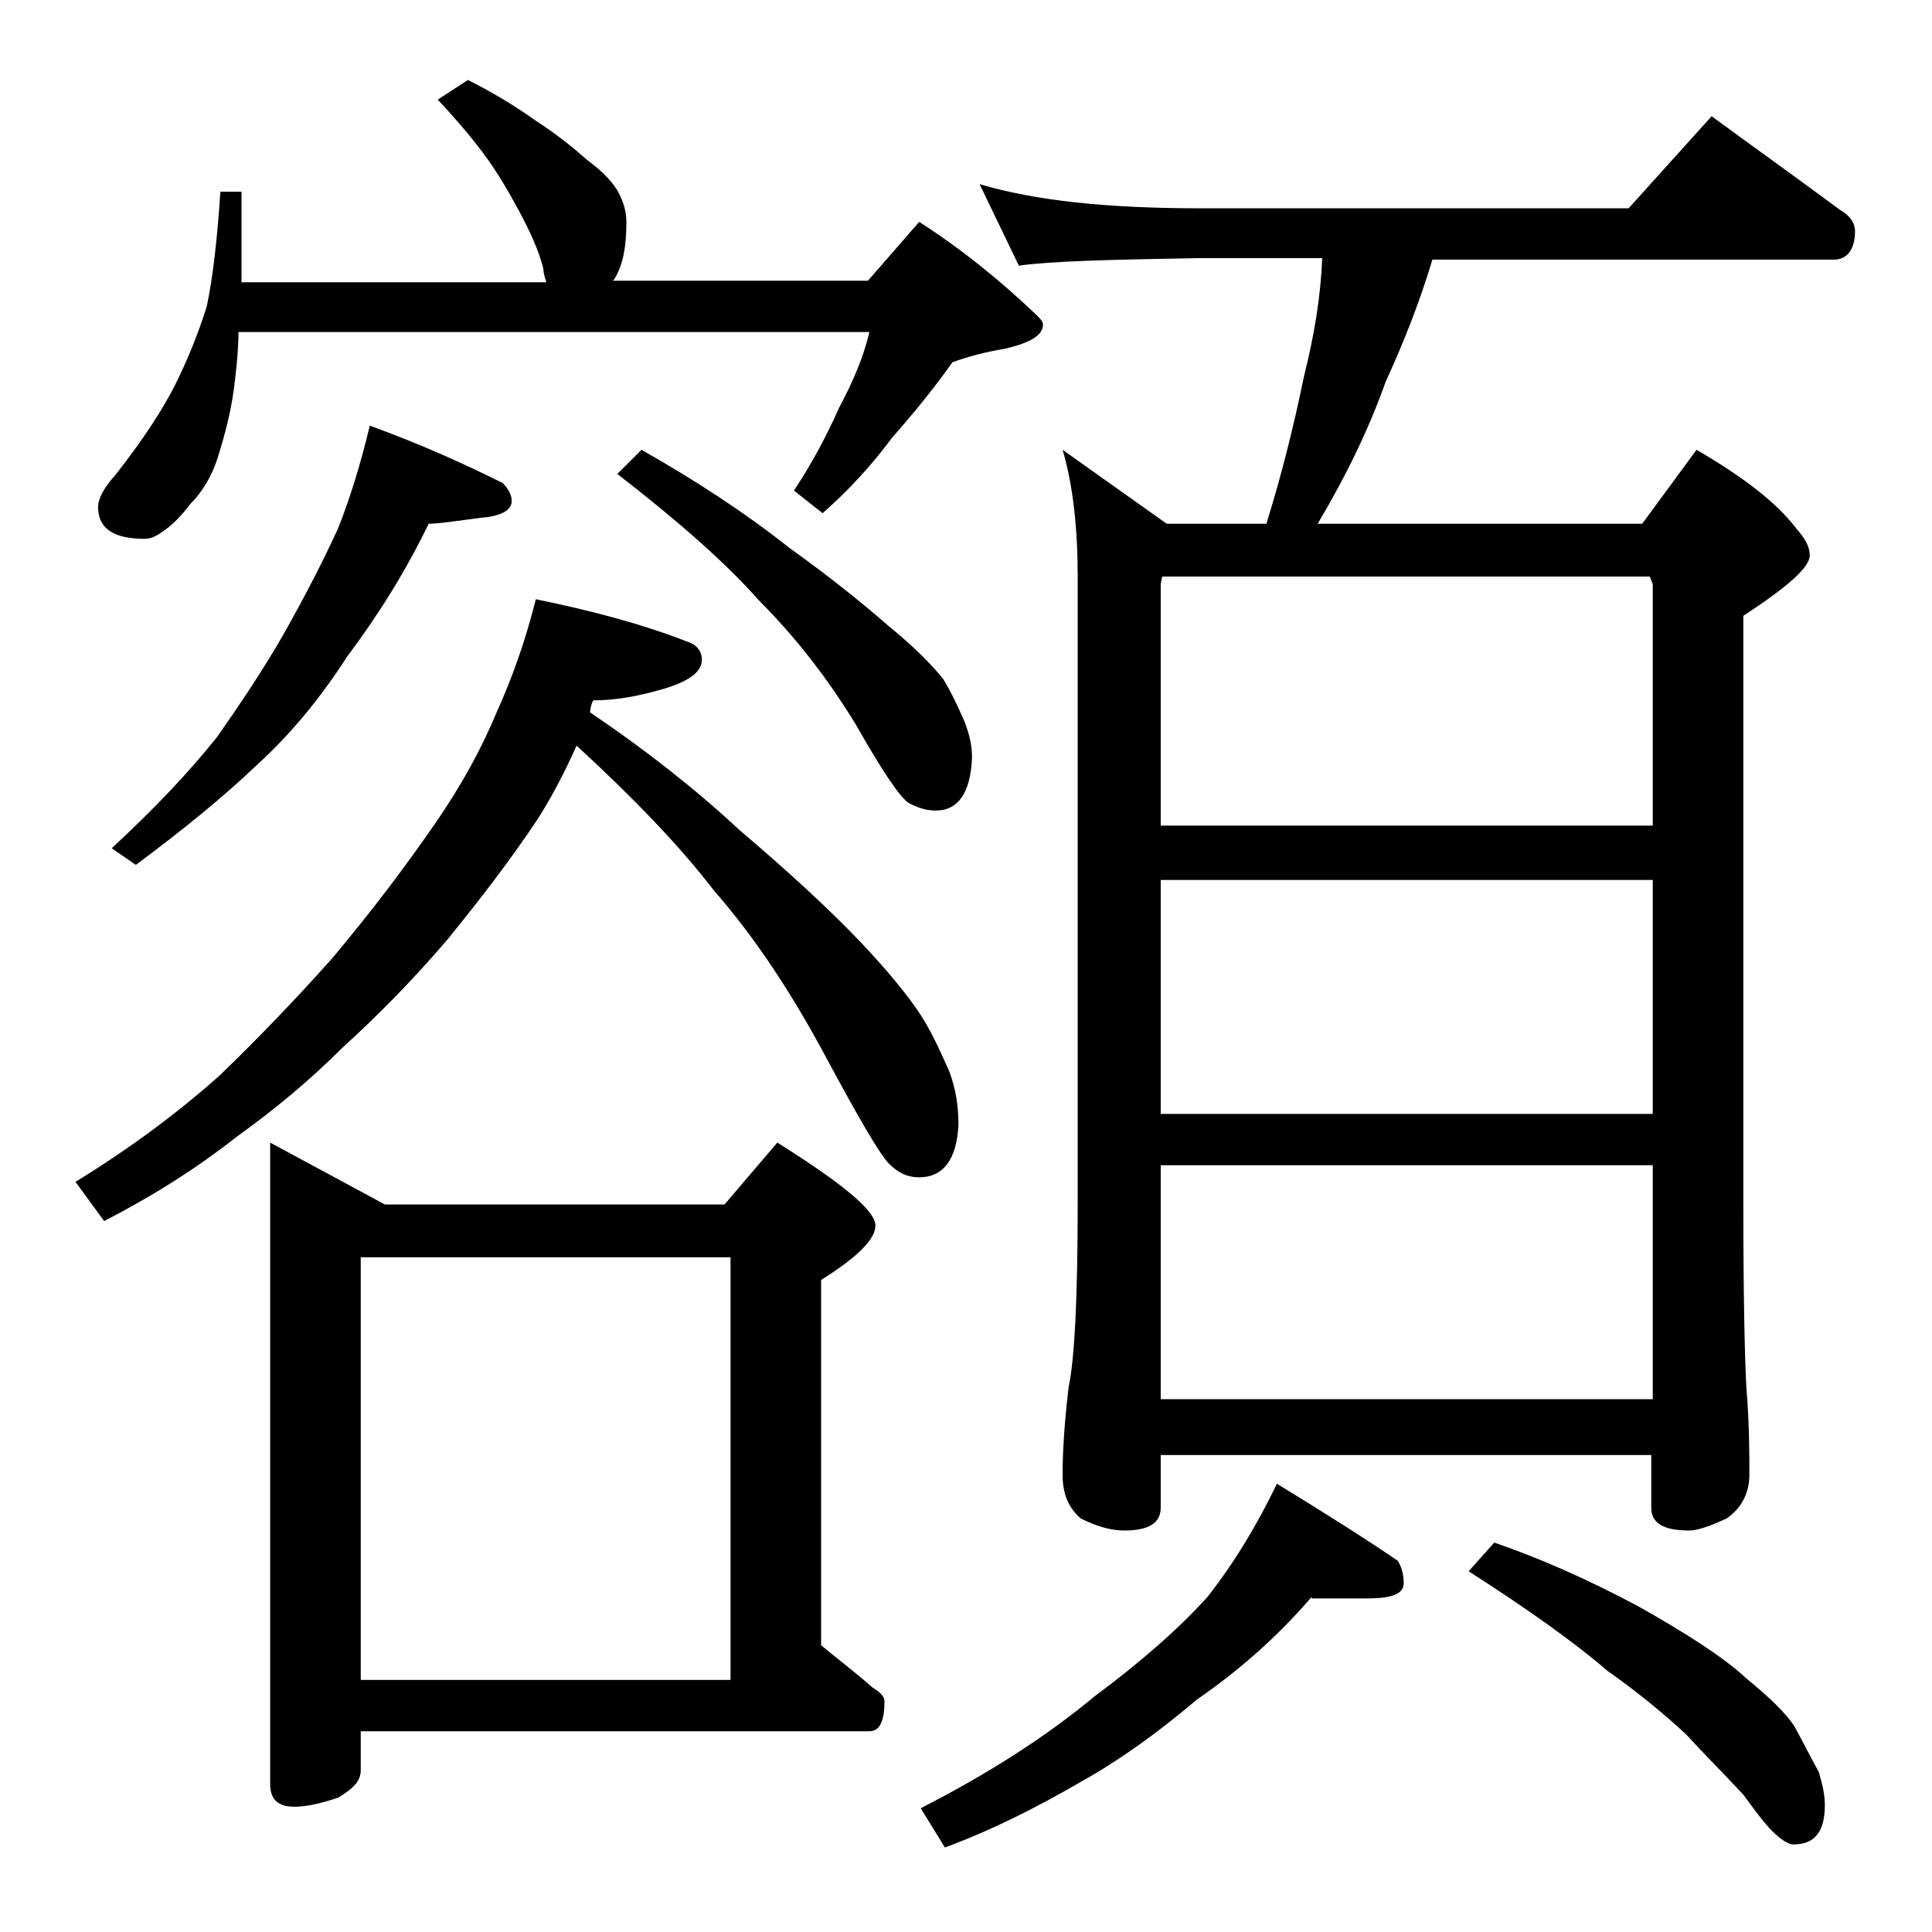
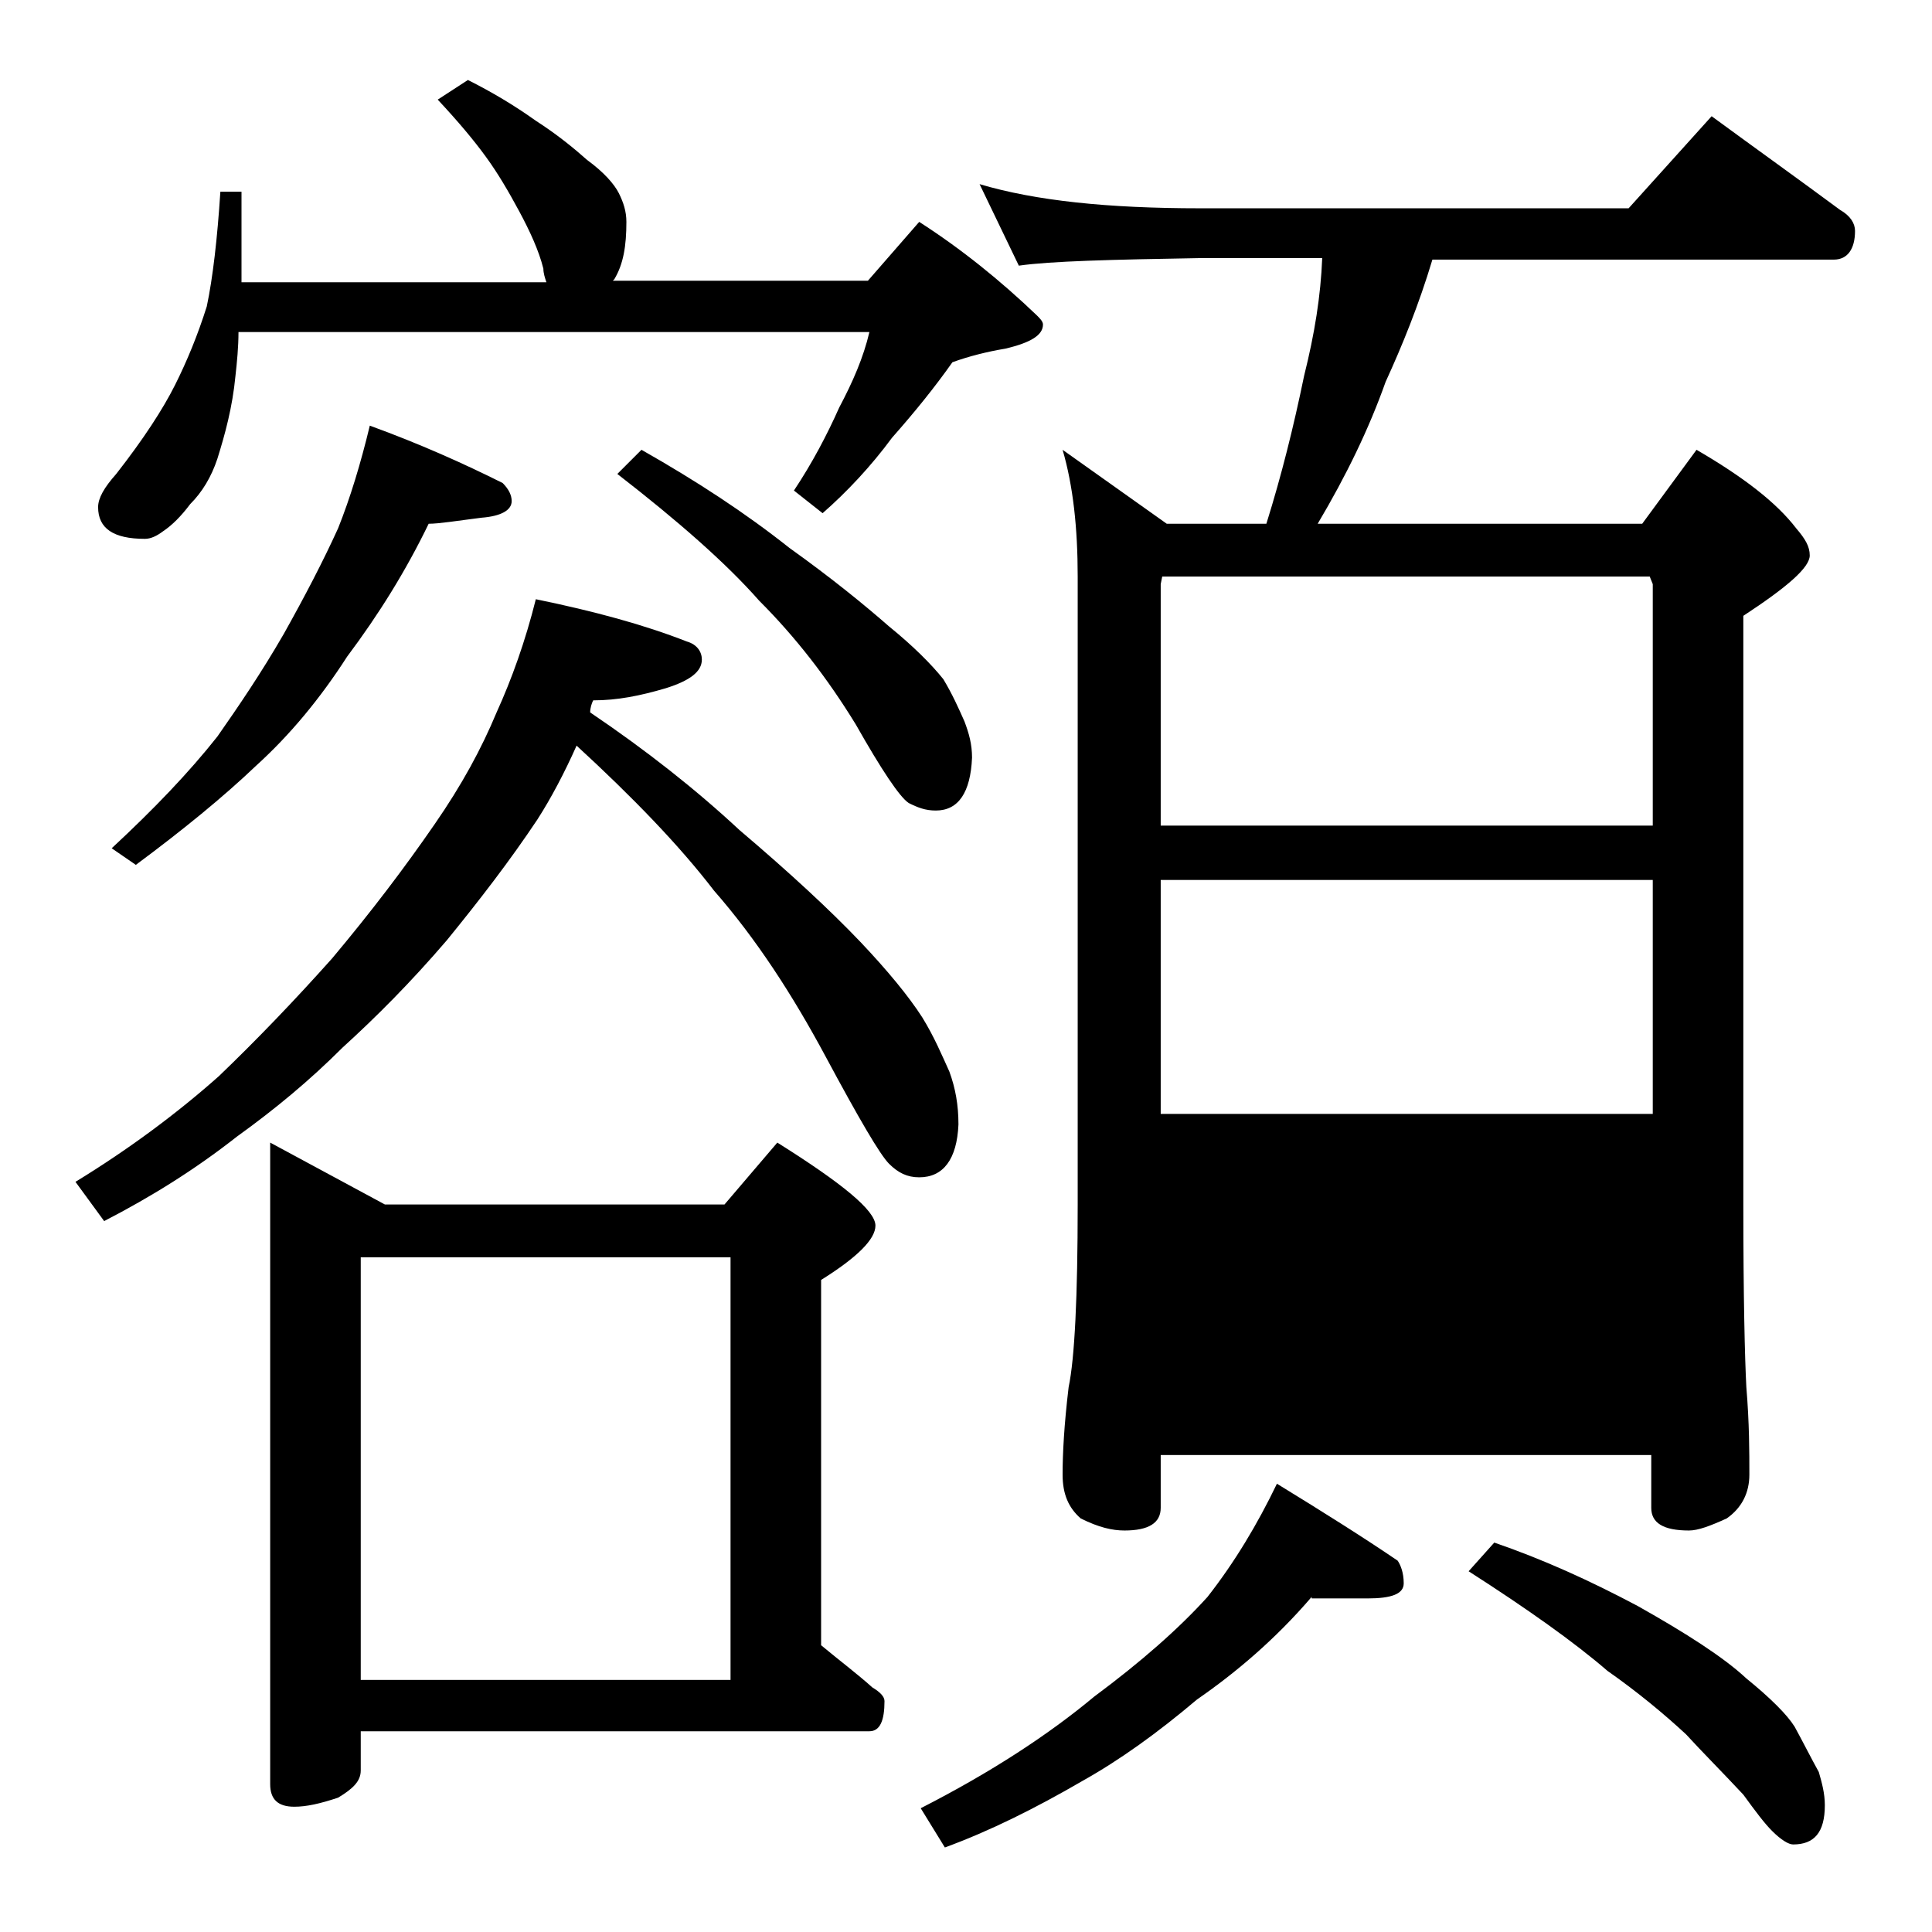
<svg xmlns="http://www.w3.org/2000/svg" version="1.1" id="Layer_1" x="0px" y="0px" viewBox="0 0 128 128" enable-background="new 0 0 128 128" xml:space="preserve">
-   <path d="M35.5,39.7c3.9,0.8,7.2,1.7,10,2.8c0.7,0.2,1,0.7,1,1.2c0,0.8-0.8,1.4-2.4,1.9c-1.7,0.5-3.2,0.8-4.8,0.8  c-0.1,0.2-0.2,0.5-0.2,0.8c3.7,2.5,7,5.1,9.9,7.8c3.3,2.8,6,5.3,8,7.4c1.8,1.9,3.2,3.6,4.1,5c0.8,1.3,1.3,2.5,1.8,3.6  c0.4,1.1,0.6,2.2,0.6,3.5c-0.1,2.3-1,3.5-2.6,3.5c-0.8,0-1.4-0.3-2-0.9c-0.6-0.6-2-3-4.2-7.1c-2.2-4.1-4.6-7.8-7.4-11  c-2.3-3-5.4-6.2-9.1-9.6c-0.8,1.8-1.7,3.5-2.6,4.9c-1.8,2.7-3.8,5.3-6,8c-2.4,2.8-4.7,5.1-6.9,7.1c-2.2,2.2-4.5,4.1-7,5.9  c-2.8,2.2-5.7,4-8.8,5.6L5,78.3c3.6-2.2,6.8-4.6,9.5-7c2.5-2.4,5-5,7.5-7.8c2.6-3.1,4.8-6,6.8-8.9c1.8-2.6,3.1-5,4.1-7.4  C33.9,45,34.8,42.5,35.5,39.7z M31,5.3C32.6,6.1,34.1,7,35.5,8c1.4,0.9,2.5,1.8,3.4,2.6c1.1,0.8,1.8,1.6,2.1,2.2  c0.3,0.6,0.5,1.2,0.5,1.9c0,1.6-0.2,2.8-0.8,3.8l-0.1,0.1h16.9l3.4-3.9c2.8,1.8,5.4,3.9,7.8,6.2c0.2,0.2,0.4,0.4,0.4,0.6  c0,0.7-0.8,1.2-2.5,1.6c-1.2,0.2-2.4,0.5-3.5,0.9c-1.2,1.7-2.5,3.3-4,5c-1.4,1.9-3,3.6-4.6,5l-1.9-1.5c1.2-1.8,2.2-3.7,3-5.5  c0.9-1.7,1.6-3.3,2-5H15.8c0,1-0.1,2-0.2,2.9c-0.2,2.1-0.7,3.9-1.2,5.5c-0.4,1.2-1,2.2-1.8,3c-0.6,0.8-1.2,1.4-1.8,1.8  c-0.4,0.3-0.8,0.5-1.2,0.5c-2.1,0-3.1-0.7-3.1-2.1c0-0.6,0.4-1.3,1.2-2.2c1.8-2.3,3.1-4.3,3.9-5.9c0.8-1.6,1.5-3.3,2.1-5.2  c0.4-1.9,0.7-4.5,0.9-7.6H16v6h20.2c-0.1-0.3-0.2-0.6-0.2-0.9c-0.3-1.2-0.9-2.5-1.6-3.8c-0.7-1.3-1.4-2.5-2.2-3.6  c-0.8-1.1-1.8-2.3-3.2-3.8L31,5.3z M24.5,28.2c3.3,1.2,6.2,2.5,8.8,3.8c0.4,0.4,0.6,0.8,0.6,1.2c0,0.6-0.7,1-2,1.1  c-1.6,0.2-2.8,0.4-3.5,0.4c-1.5,3.1-3.3,6-5.4,8.8c-1.8,2.8-3.8,5.2-6,7.2c-2.2,2.1-4.9,4.3-8,6.6l-1.6-1.1c2.8-2.6,5.1-5,7-7.4  c1.4-2,2.9-4.2,4.4-6.8c1.4-2.5,2.6-4.8,3.6-7C23.2,33,23.9,30.7,24.5,28.2z M17.9,75.7l7.6,4.1H48l3.5-4.1c4.3,2.7,6.5,4.5,6.5,5.5  c0,0.9-1.2,2.1-3.6,3.6V109c1.2,1,2.4,1.9,3.4,2.8c0.5,0.3,0.8,0.6,0.8,0.9c0,1.3-0.3,2-1,2H23.9v2.6c0,0.7-0.5,1.2-1.5,1.8  c-1.2,0.4-2.1,0.6-2.9,0.6c-1.1,0-1.6-0.5-1.6-1.5V75.7z M23.9,111.3h24.5v-28H23.9V111.3z M42.5,29.8c3.7,2.1,6.9,4.2,9.8,6.5  c2.8,2,5,3.8,6.6,5.2c1.6,1.3,2.8,2.5,3.6,3.5c0.6,1,1,1.9,1.4,2.8c0.3,0.8,0.5,1.5,0.5,2.4c-0.1,2.3-0.9,3.5-2.4,3.5  c-0.7,0-1.2-0.2-1.8-0.5c-0.6-0.4-1.8-2.2-3.5-5.2c-1.9-3.1-4-5.8-6.4-8.2c-2.2-2.5-5.4-5.3-9.4-8.4L42.5,29.8z M86.9,105.8  c-2.4,2.8-5,5-7.6,6.8c-2.6,2.2-5.1,4-7.6,5.4c-3.1,1.8-6.1,3.3-9.1,4.4l-1.6-2.6c4.7-2.4,8.5-4.9,11.5-7.4c3.1-2.3,5.6-4.5,7.5-6.6  c1.8-2.3,3.3-4.8,4.6-7.5c3.1,1.9,5.8,3.6,8,5.1c0.2,0.3,0.4,0.8,0.4,1.5c0,0.7-0.8,1-2.4,1H86.9z M64.9,12.2  c3.7,1.1,8.5,1.6,14.6,1.6h28.4l5.5-6.1c3,2.2,5.8,4.2,8.5,6.2c0.7,0.4,1,0.9,1,1.4c0,1.2-0.5,1.9-1.4,1.9H94.9  c-0.9,3-2,5.7-3.1,8.1c-1.1,3.1-2.6,6.2-4.5,9.4h21.5l3.6-4.9c3.1,1.8,5.3,3.5,6.6,5.2c0.6,0.7,0.9,1.2,0.9,1.8c0,0.8-1.5,2.1-4.4,4  v39c0,6.2,0.1,10.2,0.2,12.1c0.2,2.4,0.2,4.3,0.2,5.8c0,1.2-0.5,2.2-1.5,2.9c-1.1,0.5-1.9,0.8-2.5,0.8c-1.7,0-2.5-0.5-2.5-1.5v-3.5  H76.9v3.5c0,1-0.8,1.5-2.4,1.5c-0.8,0-1.7-0.2-2.9-0.8c-0.8-0.7-1.2-1.6-1.2-2.9c0-1.4,0.1-3.3,0.4-5.8c0.4-1.9,0.6-6,0.6-12.1V38.2  c0-3.2-0.3-6-1-8.4l6.9,4.9h6.6c1-3.2,1.8-6.4,2.5-9.8c0.7-2.8,1.1-5.3,1.2-7.8h-8.1c-5.9,0.1-9.9,0.2-12,0.5L64.9,12.2z M76.9,54.7  h32.6v-16l-0.2-0.5H77l-0.1,0.5V54.7z M76.9,73.8h32.6V58.3H76.9V73.8z M76.9,92.7h32.6V77.2H76.9V92.7z M99,102.2  c3.2,1.1,6.3,2.5,9.5,4.2c3.2,1.8,5.7,3.4,7.2,4.8c1.6,1.3,2.7,2.4,3.2,3.2c0.6,1.1,1.1,2.1,1.6,3c0.2,0.7,0.4,1.4,0.4,2.2  c0,1.8-0.7,2.6-2.1,2.6c-0.3,0-0.8-0.3-1.4-0.9c-0.5-0.5-1.1-1.3-1.9-2.4c-1.4-1.5-2.7-2.8-3.8-4c-1.4-1.3-3.2-2.8-5.2-4.2  c-2.2-1.9-5.3-4.1-9.2-6.6L99,102.2z" />
+   <path d="M35.5,39.7c3.9,0.8,7.2,1.7,10,2.8c0.7,0.2,1,0.7,1,1.2c0,0.8-0.8,1.4-2.4,1.9c-1.7,0.5-3.2,0.8-4.8,0.8  c-0.1,0.2-0.2,0.5-0.2,0.8c3.7,2.5,7,5.1,9.9,7.8c3.3,2.8,6,5.3,8,7.4c1.8,1.9,3.2,3.6,4.1,5c0.8,1.3,1.3,2.5,1.8,3.6  c0.4,1.1,0.6,2.2,0.6,3.5c-0.1,2.3-1,3.5-2.6,3.5c-0.8,0-1.4-0.3-2-0.9c-0.6-0.6-2-3-4.2-7.1c-2.2-4.1-4.6-7.8-7.4-11  c-2.3-3-5.4-6.2-9.1-9.6c-0.8,1.8-1.7,3.5-2.6,4.9c-1.8,2.7-3.8,5.3-6,8c-2.4,2.8-4.7,5.1-6.9,7.1c-2.2,2.2-4.5,4.1-7,5.9  c-2.8,2.2-5.7,4-8.8,5.6L5,78.3c3.6-2.2,6.8-4.6,9.5-7c2.5-2.4,5-5,7.5-7.8c2.6-3.1,4.8-6,6.8-8.9c1.8-2.6,3.1-5,4.1-7.4  C33.9,45,34.8,42.5,35.5,39.7z M31,5.3C32.6,6.1,34.1,7,35.5,8c1.4,0.9,2.5,1.8,3.4,2.6c1.1,0.8,1.8,1.6,2.1,2.2  c0.3,0.6,0.5,1.2,0.5,1.9c0,1.6-0.2,2.8-0.8,3.8l-0.1,0.1h16.9l3.4-3.9c2.8,1.8,5.4,3.9,7.8,6.2c0.2,0.2,0.4,0.4,0.4,0.6  c0,0.7-0.8,1.2-2.5,1.6c-1.2,0.2-2.4,0.5-3.5,0.9c-1.2,1.7-2.5,3.3-4,5c-1.4,1.9-3,3.6-4.6,5l-1.9-1.5c1.2-1.8,2.2-3.7,3-5.5  c0.9-1.7,1.6-3.3,2-5H15.8c0,1-0.1,2-0.2,2.9c-0.2,2.1-0.7,3.9-1.2,5.5c-0.4,1.2-1,2.2-1.8,3c-0.6,0.8-1.2,1.4-1.8,1.8  c-0.4,0.3-0.8,0.5-1.2,0.5c-2.1,0-3.1-0.7-3.1-2.1c0-0.6,0.4-1.3,1.2-2.2c1.8-2.3,3.1-4.3,3.9-5.9c0.8-1.6,1.5-3.3,2.1-5.2  c0.4-1.9,0.7-4.5,0.9-7.6H16v6h20.2c-0.1-0.3-0.2-0.6-0.2-0.9c-0.3-1.2-0.9-2.5-1.6-3.8c-0.7-1.3-1.4-2.5-2.2-3.6  c-0.8-1.1-1.8-2.3-3.2-3.8L31,5.3z M24.5,28.2c3.3,1.2,6.2,2.5,8.8,3.8c0.4,0.4,0.6,0.8,0.6,1.2c0,0.6-0.7,1-2,1.1  c-1.6,0.2-2.8,0.4-3.5,0.4c-1.5,3.1-3.3,6-5.4,8.8c-1.8,2.8-3.8,5.2-6,7.2c-2.2,2.1-4.9,4.3-8,6.6l-1.6-1.1c2.8-2.6,5.1-5,7-7.4  c1.4-2,2.9-4.2,4.4-6.8c1.4-2.5,2.6-4.8,3.6-7C23.2,33,23.9,30.7,24.5,28.2z M17.9,75.7l7.6,4.1H48l3.5-4.1c4.3,2.7,6.5,4.5,6.5,5.5  c0,0.9-1.2,2.1-3.6,3.6V109c1.2,1,2.4,1.9,3.4,2.8c0.5,0.3,0.8,0.6,0.8,0.9c0,1.3-0.3,2-1,2H23.9v2.6c0,0.7-0.5,1.2-1.5,1.8  c-1.2,0.4-2.1,0.6-2.9,0.6c-1.1,0-1.6-0.5-1.6-1.5V75.7z M23.9,111.3h24.5v-28H23.9V111.3z M42.5,29.8c3.7,2.1,6.9,4.2,9.8,6.5  c2.8,2,5,3.8,6.6,5.2c1.6,1.3,2.8,2.5,3.6,3.5c0.6,1,1,1.9,1.4,2.8c0.3,0.8,0.5,1.5,0.5,2.4c-0.1,2.3-0.9,3.5-2.4,3.5  c-0.7,0-1.2-0.2-1.8-0.5c-0.6-0.4-1.8-2.2-3.5-5.2c-1.9-3.1-4-5.8-6.4-8.2c-2.2-2.5-5.4-5.3-9.4-8.4L42.5,29.8z M86.9,105.8  c-2.4,2.8-5,5-7.6,6.8c-2.6,2.2-5.1,4-7.6,5.4c-3.1,1.8-6.1,3.3-9.1,4.4l-1.6-2.6c4.7-2.4,8.5-4.9,11.5-7.4c3.1-2.3,5.6-4.5,7.5-6.6  c1.8-2.3,3.3-4.8,4.6-7.5c3.1,1.9,5.8,3.6,8,5.1c0.2,0.3,0.4,0.8,0.4,1.5c0,0.7-0.8,1-2.4,1H86.9z M64.9,12.2  c3.7,1.1,8.5,1.6,14.6,1.6h28.4l5.5-6.1c3,2.2,5.8,4.2,8.5,6.2c0.7,0.4,1,0.9,1,1.4c0,1.2-0.5,1.9-1.4,1.9H94.9  c-0.9,3-2,5.7-3.1,8.1c-1.1,3.1-2.6,6.2-4.5,9.4h21.5l3.6-4.9c3.1,1.8,5.3,3.5,6.6,5.2c0.6,0.7,0.9,1.2,0.9,1.8c0,0.8-1.5,2.1-4.4,4  v39c0,6.2,0.1,10.2,0.2,12.1c0.2,2.4,0.2,4.3,0.2,5.8c0,1.2-0.5,2.2-1.5,2.9c-1.1,0.5-1.9,0.8-2.5,0.8c-1.7,0-2.5-0.5-2.5-1.5v-3.5  H76.9v3.5c0,1-0.8,1.5-2.4,1.5c-0.8,0-1.7-0.2-2.9-0.8c-0.8-0.7-1.2-1.6-1.2-2.9c0-1.4,0.1-3.3,0.4-5.8c0.4-1.9,0.6-6,0.6-12.1V38.2  c0-3.2-0.3-6-1-8.4l6.9,4.9h6.6c1-3.2,1.8-6.4,2.5-9.8c0.7-2.8,1.1-5.3,1.2-7.8h-8.1c-5.9,0.1-9.9,0.2-12,0.5L64.9,12.2z M76.9,54.7  h32.6v-16l-0.2-0.5H77l-0.1,0.5V54.7z M76.9,73.8h32.6V58.3H76.9V73.8z h32.6V77.2H76.9V92.7z M99,102.2  c3.2,1.1,6.3,2.5,9.5,4.2c3.2,1.8,5.7,3.4,7.2,4.8c1.6,1.3,2.7,2.4,3.2,3.2c0.6,1.1,1.1,2.1,1.6,3c0.2,0.7,0.4,1.4,0.4,2.2  c0,1.8-0.7,2.6-2.1,2.6c-0.3,0-0.8-0.3-1.4-0.9c-0.5-0.5-1.1-1.3-1.9-2.4c-1.4-1.5-2.7-2.8-3.8-4c-1.4-1.3-3.2-2.8-5.2-4.2  c-2.2-1.9-5.3-4.1-9.2-6.6L99,102.2z" />
</svg>